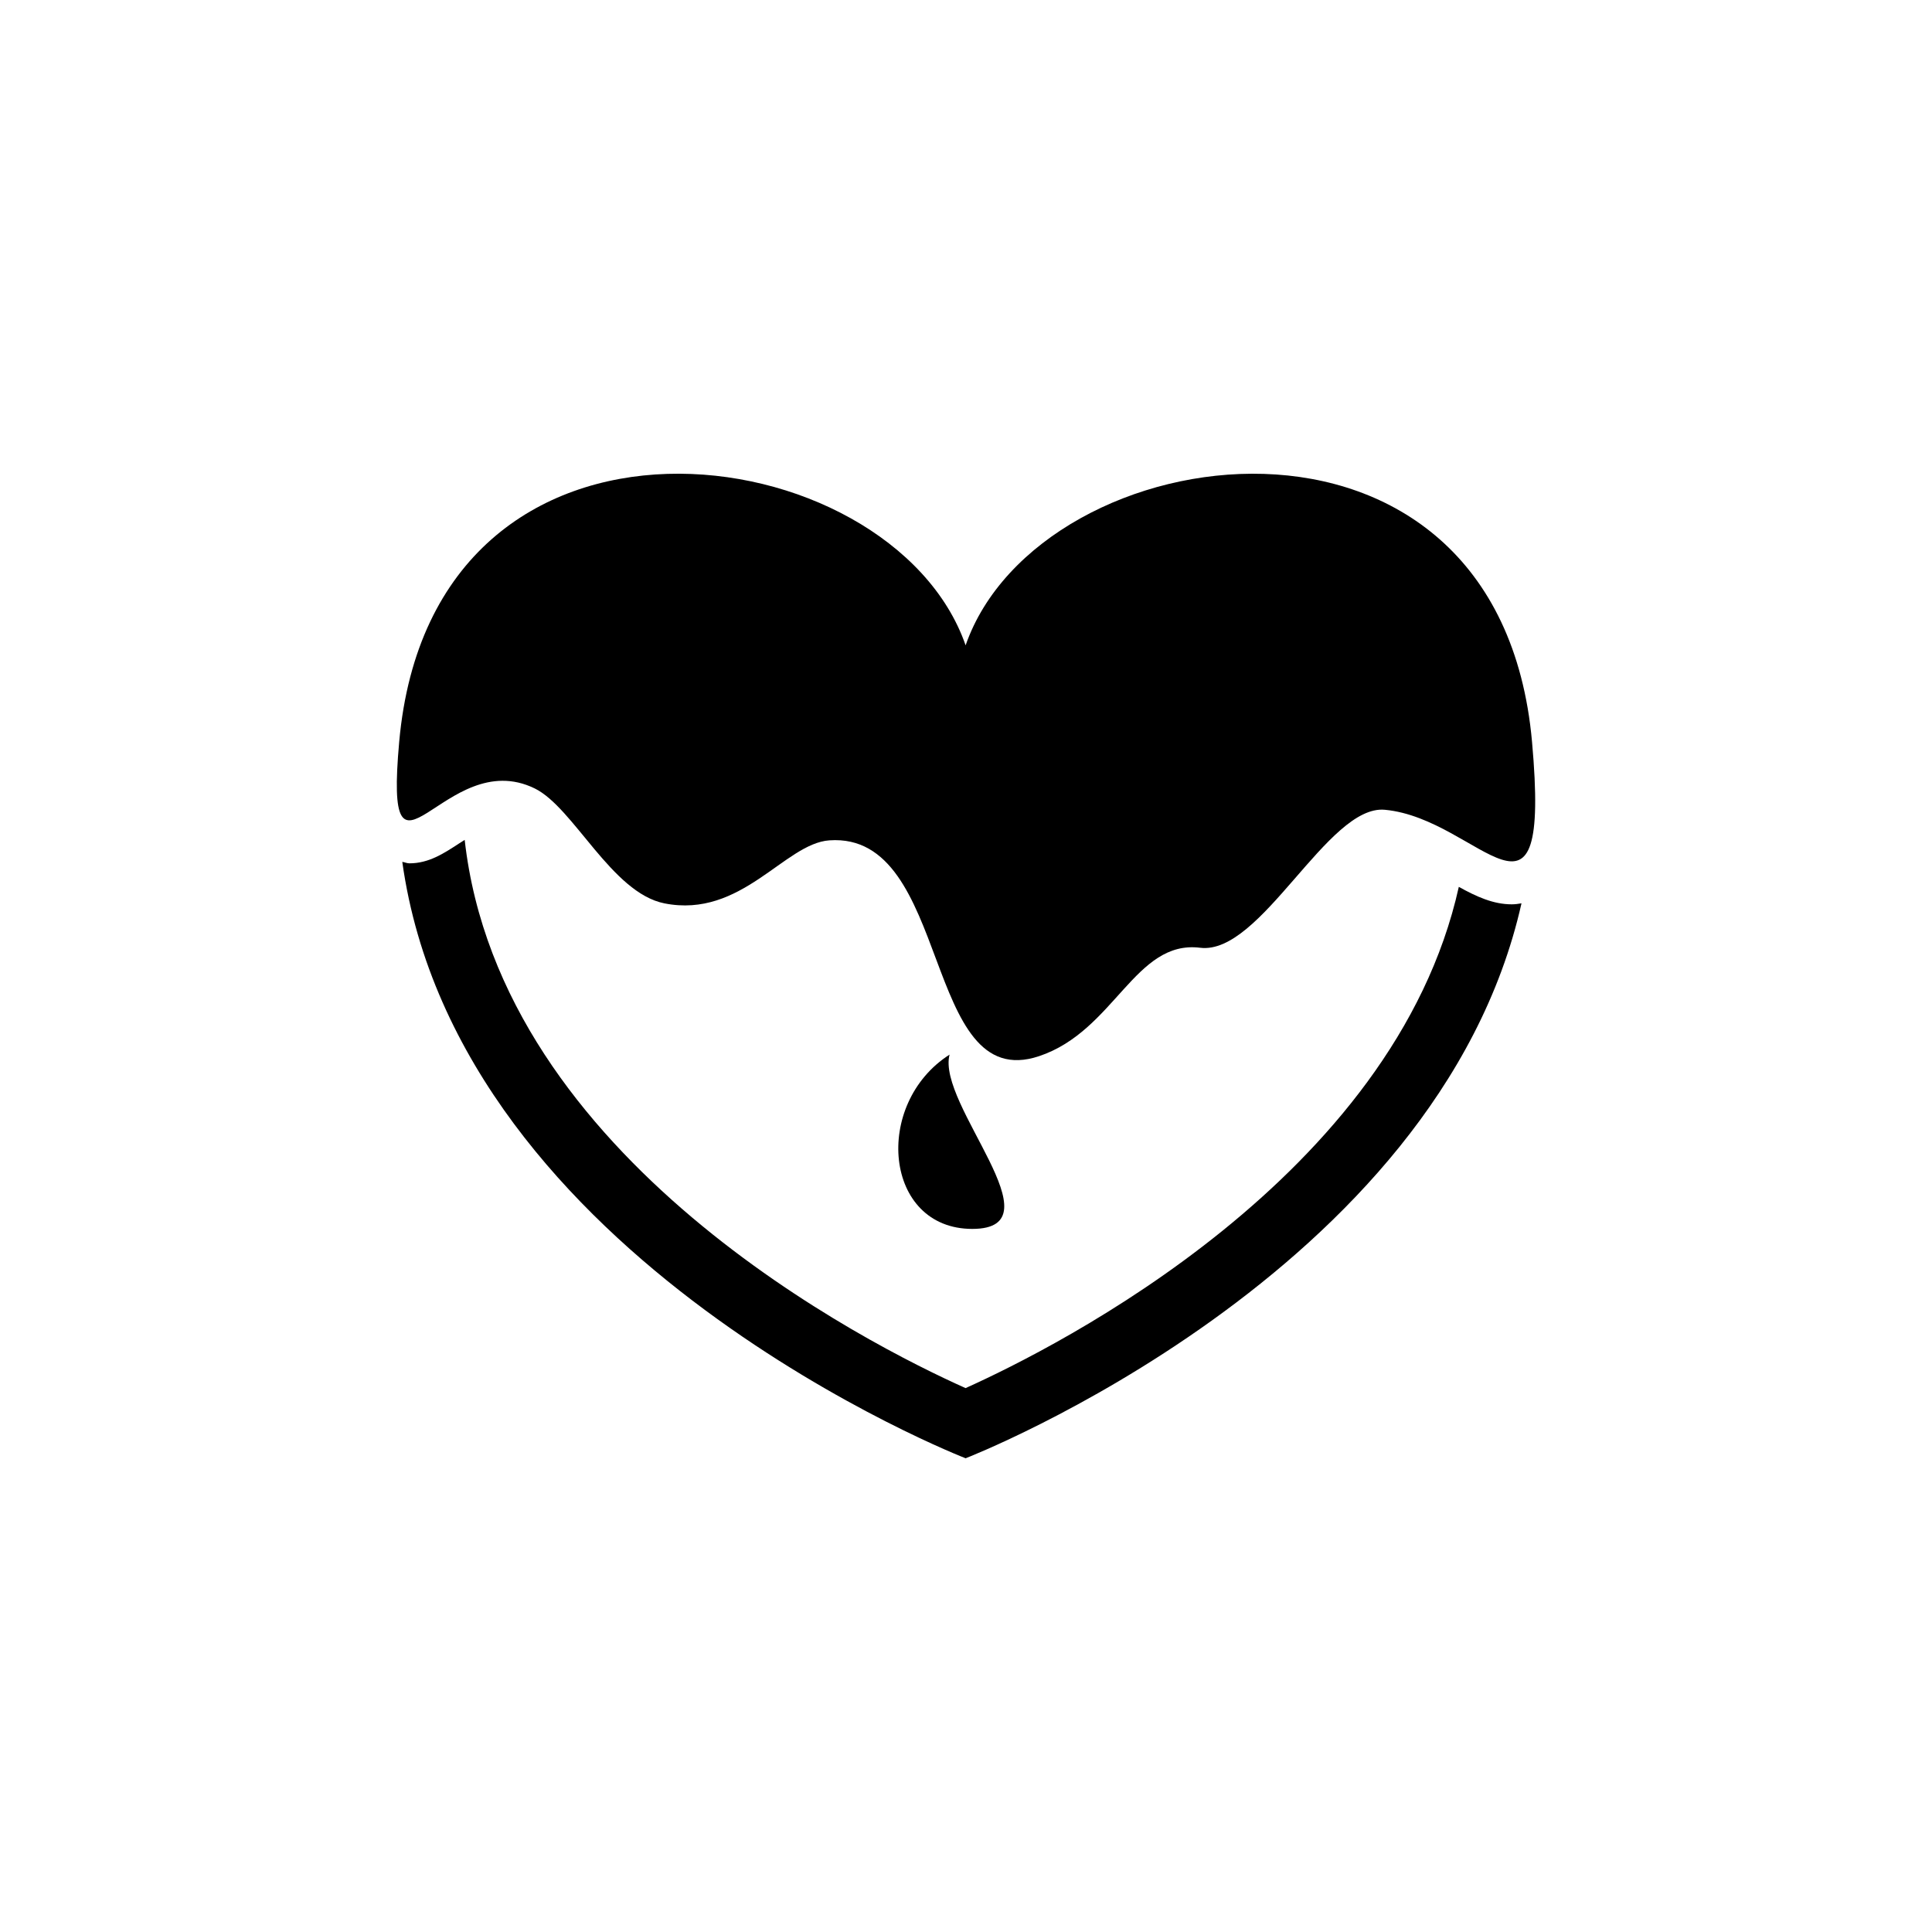
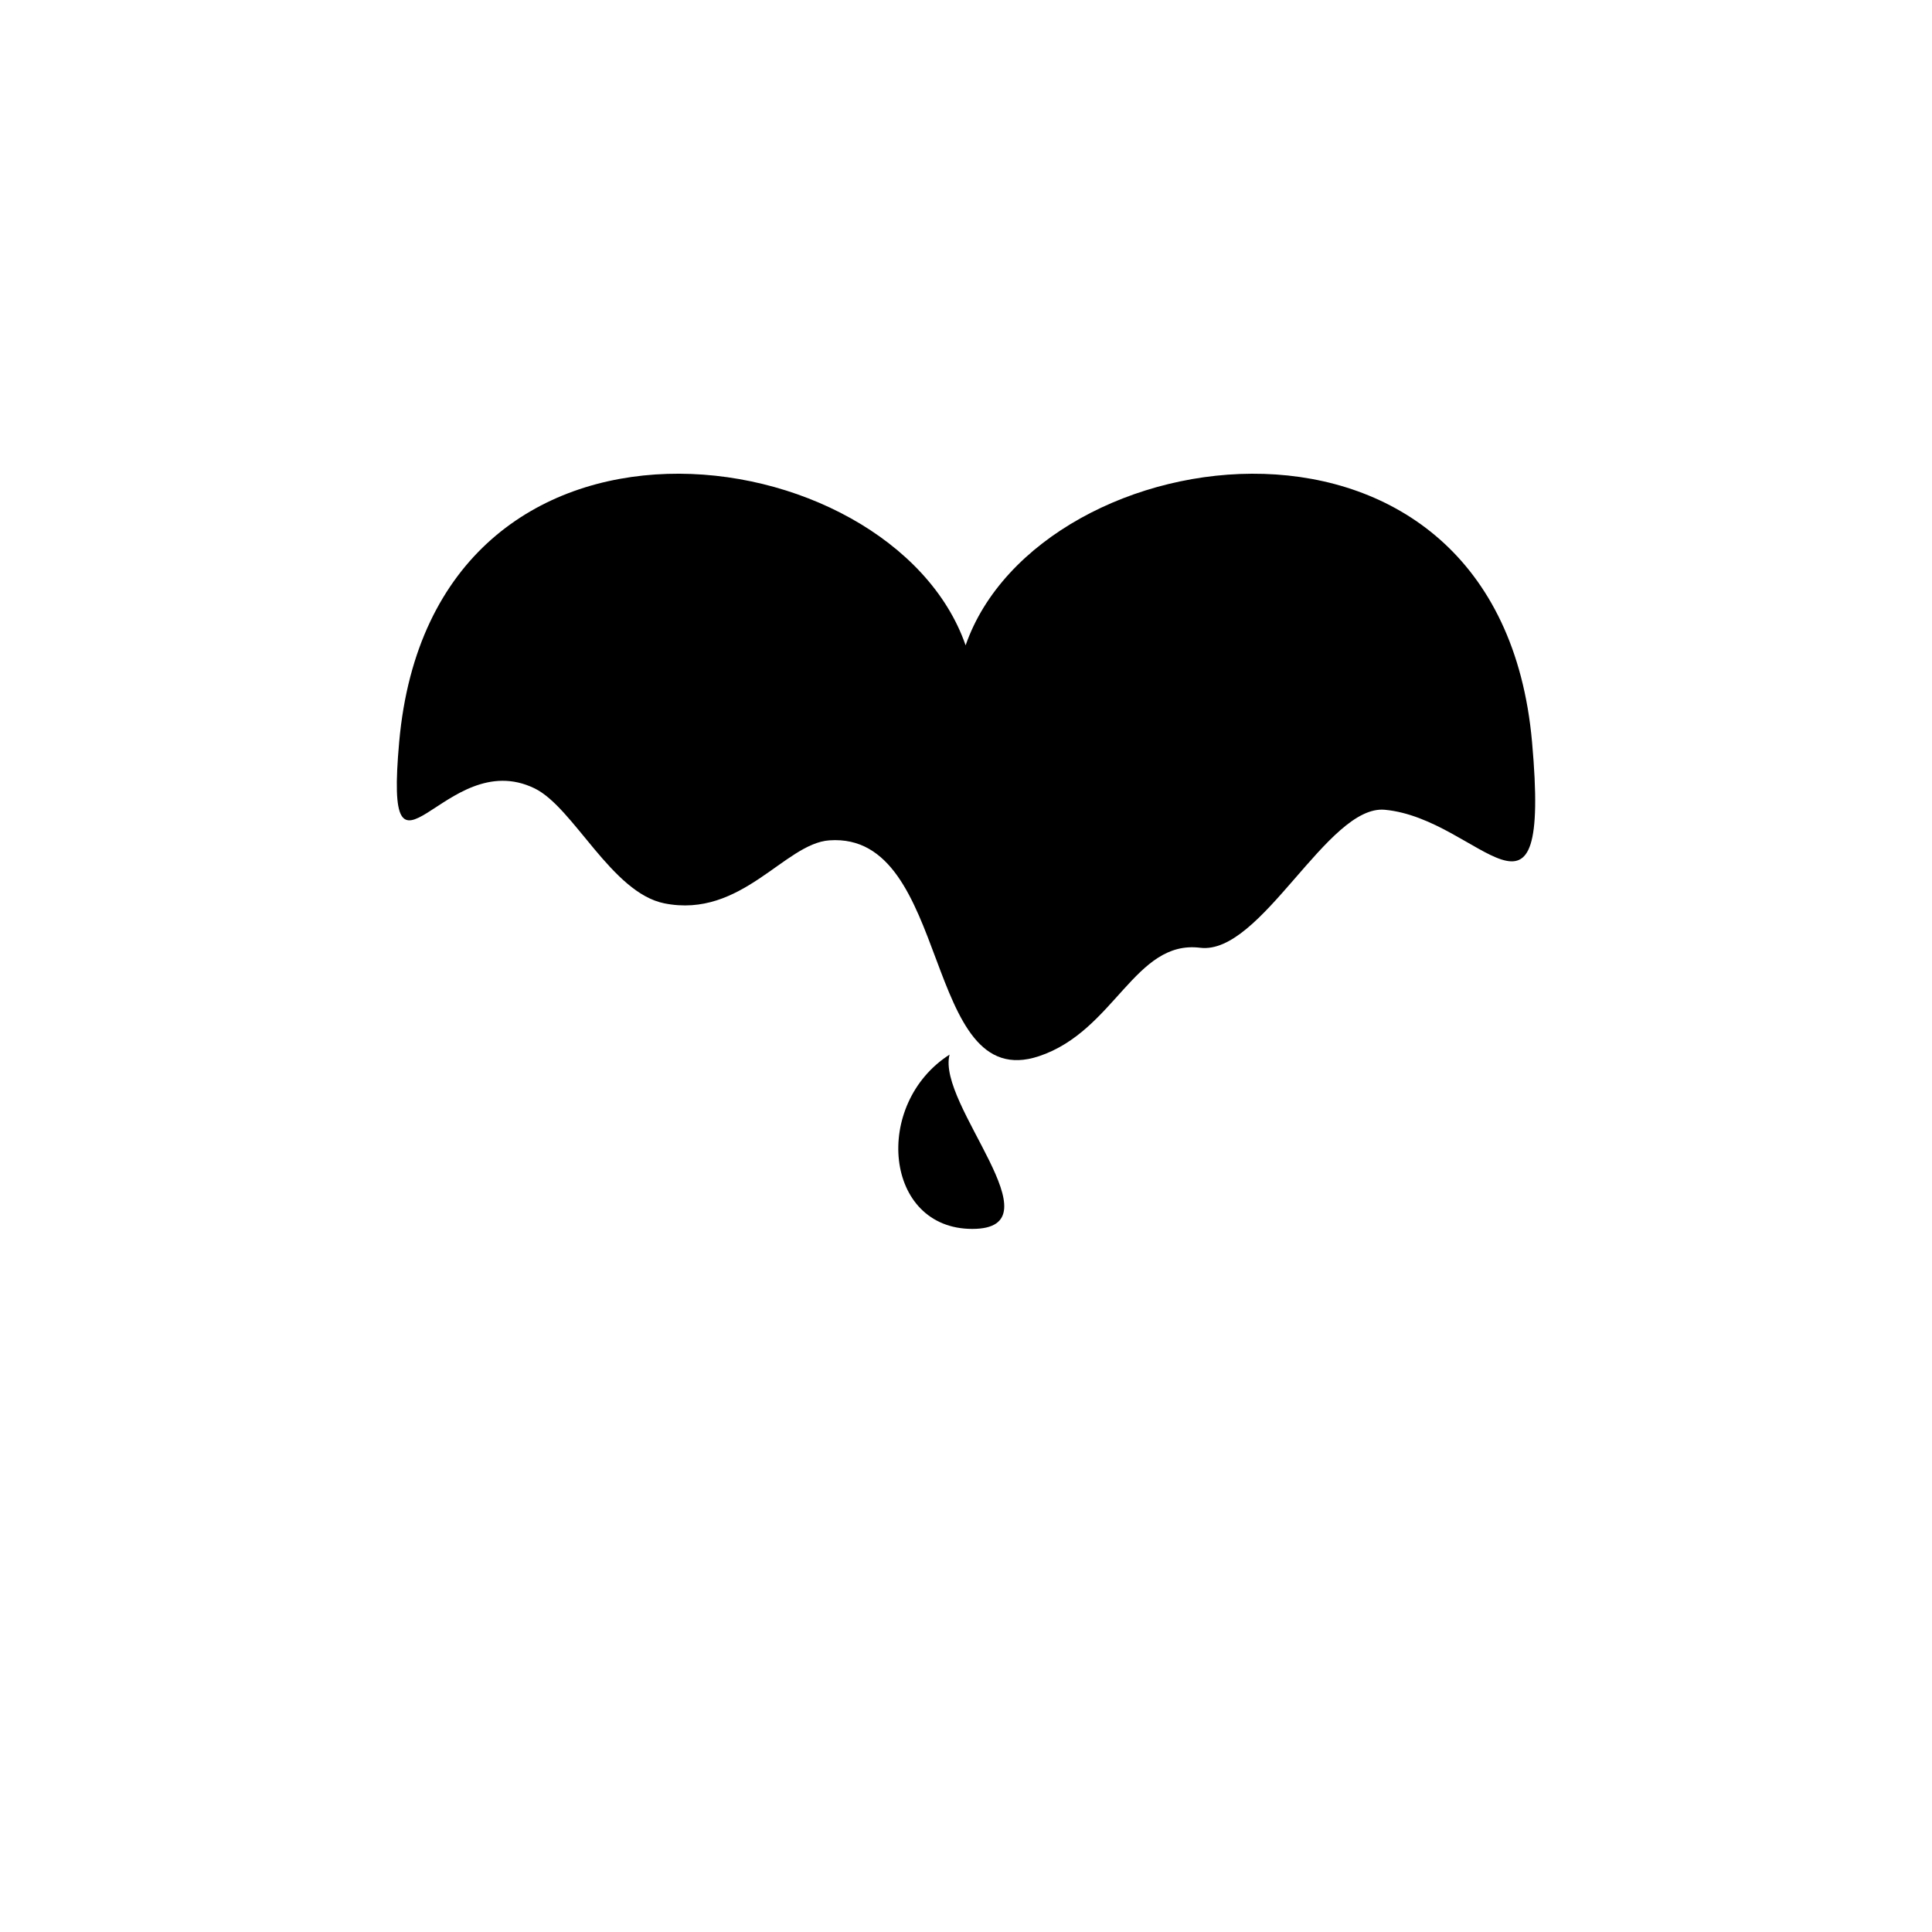
<svg xmlns="http://www.w3.org/2000/svg" version="1.1" id="Layer_1" x="0px" y="0px" width="50px" height="50px" viewBox="0 0 50 50" enable-background="new 0 0 50 50" xml:space="preserve">
  <g>
-     <path d="M39.125,23.404c-0.479,0-0.91-0.197-1.371-0.452c-1.671,7.509-10.383,11.9-12.765,12.972   c-2.514-1.125-12.034-5.916-12.963-14.188c-0.043,0.029-0.088,0.056-0.132,0.084c-0.411,0.269-0.797,0.523-1.299,0.523   c-0.064,0-0.121-0.029-0.184-0.038C11.856,32.648,24.99,37.74,24.99,37.74S37.217,33,39.376,23.378   C39.294,23.392,39.21,23.404,39.125,23.404L39.125,23.404z" />
    <path d="M39.649,19.2c-0.865-9.664-12.751-7.998-14.659-2.499c-1.907-5.5-13.793-7.165-14.659,2.499   c-0.397,4.426,1.173,0.063,3.508,1.205c1.008,0.494,1.99,2.702,3.356,2.974c1.998,0.397,3.109-1.551,4.27-1.631   c3.174-0.222,2.394,6.596,5.424,5.586c1.961-0.653,2.479-3.016,4.171-2.806c1.582,0.195,3.296-3.711,4.78-3.571   C38.312,21.188,40.146,24.743,39.649,19.2z" />
-     <path d="M25.163,31.804c2.286,0-0.929-3.226-0.588-4.511C22.581,28.569,22.879,31.804,25.163,31.804z" />
+     <path d="M25.163,31.804c2.286,0-0.929-3.226-0.588-4.511C22.581,28.569,22.879,31.804,25.163,31.804" />
  </g>
</svg>